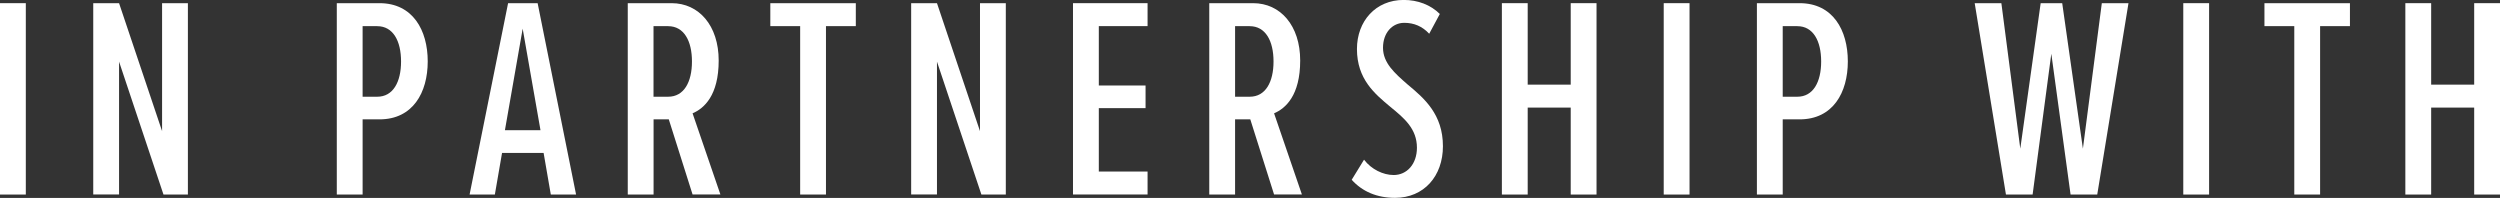
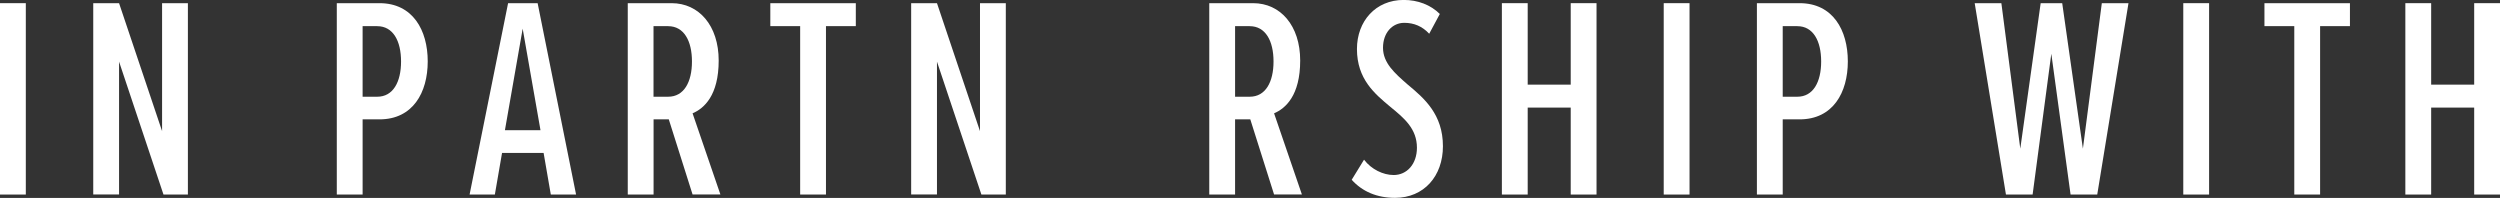
<svg xmlns="http://www.w3.org/2000/svg" id="Layer_2" data-name="Layer 2" viewBox="0 0 409.67 32.44">
  <rect x="0" y="0" width="409.67" height="32.44" fill="#333333" stroke="none" />
  <defs>
    <style>
      .cls-1 {
        fill: #fff;
      }
    </style>
  </defs>
  <g id="Layer_1-2" data-name="Layer 1">
    <g>
      <path class="cls-1" d="M0,.52h4.23v31.36H0V.52Z" />
      <path class="cls-1" d="M19.51,10.06v21.81h-4.23V.52h4.23l7.05,20.97V.52h4.23v31.36h-4l-7.29-21.81Z" />
      <path class="cls-1" d="M55.19.52h7c5.45,0,7.9,4.42,7.9,9.54s-2.44,9.5-7.9,9.5h-2.77v12.32h-4.23V.52ZM61.82,4.28h-2.4v11.57h2.4c2.59,0,3.9-2.4,3.9-5.78s-1.32-5.78-3.9-5.78Z" />
      <path class="cls-1" d="M89.09,25.06h-6.82l-1.18,6.82h-4.14L83.26.52h4.84l6.3,31.36h-4.14l-1.18-6.82ZM82.74,21.34h5.83l-2.92-16.64-2.91,16.64Z" />
      <path class="cls-1" d="M109.59,19.56h-2.49v12.32h-4.23V.52h7.19c4.47,0,7.71,3.67,7.71,9.4s-2.4,7.85-4.28,8.65l4.56,13.3h-4.56l-3.9-12.32ZM109.49,4.28h-2.4v11.57h2.4c2.59,0,3.9-2.4,3.9-5.78s-1.32-5.78-3.9-5.78Z" />
      <path class="cls-1" d="M131.12,4.28h-4.89V.52h14.01v3.76h-4.89v27.6h-4.23V4.28Z" />
      <path class="cls-1" d="M153.54,10.06v21.81h-4.23V.52h4.23l7.05,20.97V.52h4.23v31.36h-4l-7.29-21.81Z" />
-       <path class="cls-1" d="M175.83.52h12.22v3.76h-7.99v9.73h7.66v3.71h-7.66v10.39h7.99v3.76h-12.22V.52Z" />
      <path class="cls-1" d="M204.88,19.56h-2.49v12.32h-4.23V.52h7.19c4.47,0,7.71,3.67,7.71,9.4s-2.4,7.85-4.28,8.65l4.56,13.3h-4.56l-3.9-12.32ZM204.79,4.28h-2.4v11.57h2.4c2.59,0,3.9-2.4,3.9-5.78s-1.32-5.78-3.9-5.78Z" />
      <path class="cls-1" d="M223.54,26.19c1.18,1.55,3.1,2.49,4.84,2.49,2.16,0,3.81-1.79,3.81-4.47,0-3.1-2.07-4.84-4.33-6.68-2.59-2.16-5.5-4.56-5.5-9.5,0-4.56,3.06-8.04,7.66-8.04,2.3,0,4.42.8,5.92,2.3l-1.74,3.24c-1.13-1.22-2.49-1.79-4.09-1.79-1.93,0-3.48,1.6-3.48,4.09s1.93,4.18,4.04,6.02c2.73,2.26,5.78,4.89,5.78,10.11,0,4.89-3.1,8.46-7.85,8.46-2.96,0-5.36-1.03-7.1-2.96l2.02-3.29Z" />
      <path class="cls-1" d="M257.39,17.63h-7.05v14.25h-4.23V.52h4.23v13.35h7.05V.52h4.23v31.36h-4.23v-14.25Z" />
      <path class="cls-1" d="M272.63.52h4.23v31.36h-4.23V.52Z" />
      <path class="cls-1" d="M287.9.52h7c5.45,0,7.9,4.42,7.9,9.54s-2.44,9.5-7.9,9.5h-2.77v12.32h-4.23V.52ZM294.53,4.28h-2.4v11.57h2.4c2.59,0,3.9-2.4,3.9-5.78s-1.32-5.78-3.9-5.78Z" />
      <path class="cls-1" d="M336.14,8.84l-3.06,23.04h-4.37l-5.12-31.36h4.37l3.1,23.84,3.34-23.84h3.53l3.39,23.84,3.1-23.84h4.37l-5.12,31.36h-4.37l-3.15-23.04Z" />
      <path class="cls-1" d="M357.77.52h4.23v31.36h-4.23V.52Z" />
      <path class="cls-1" d="M375.96,4.28h-4.89V.52h14.01v3.76h-4.89v27.6h-4.23V4.28Z" />
      <path class="cls-1" d="M405.44,17.63h-7.05v14.25h-4.23V.52h4.23v13.35h7.05V.52h4.23v31.36h-4.23v-14.25Z" />
    </g>
  </g>
</svg>